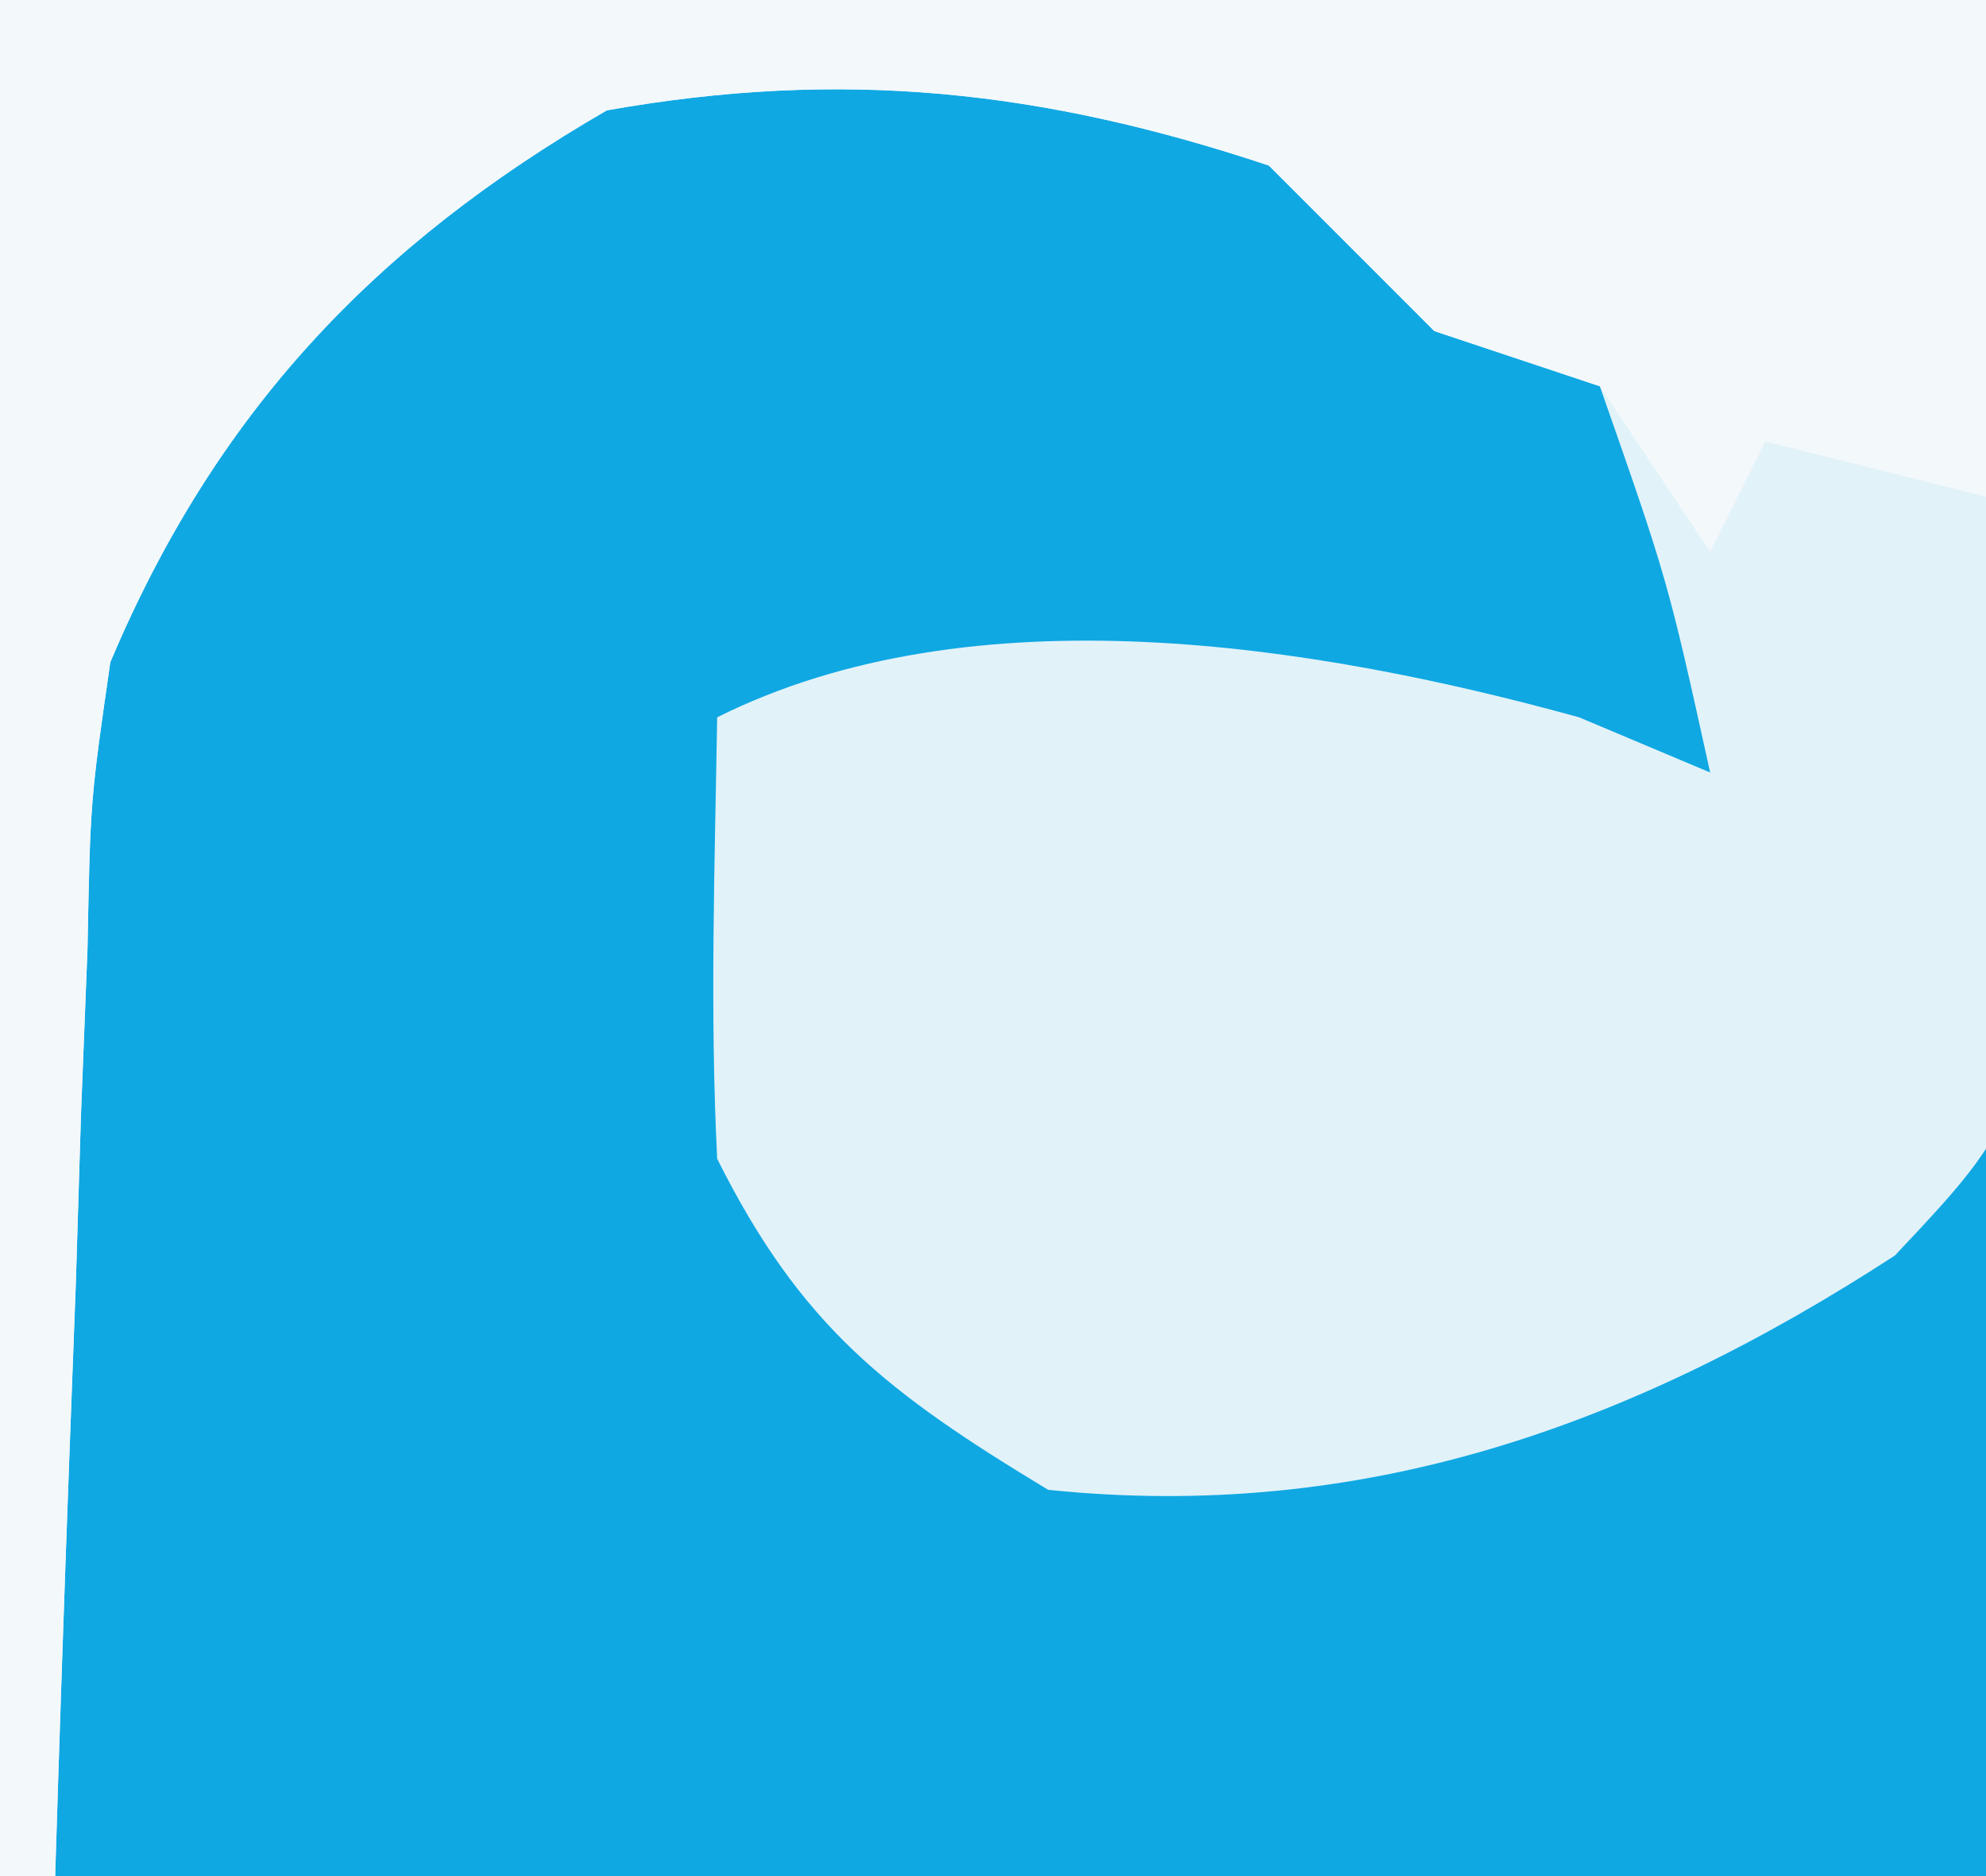
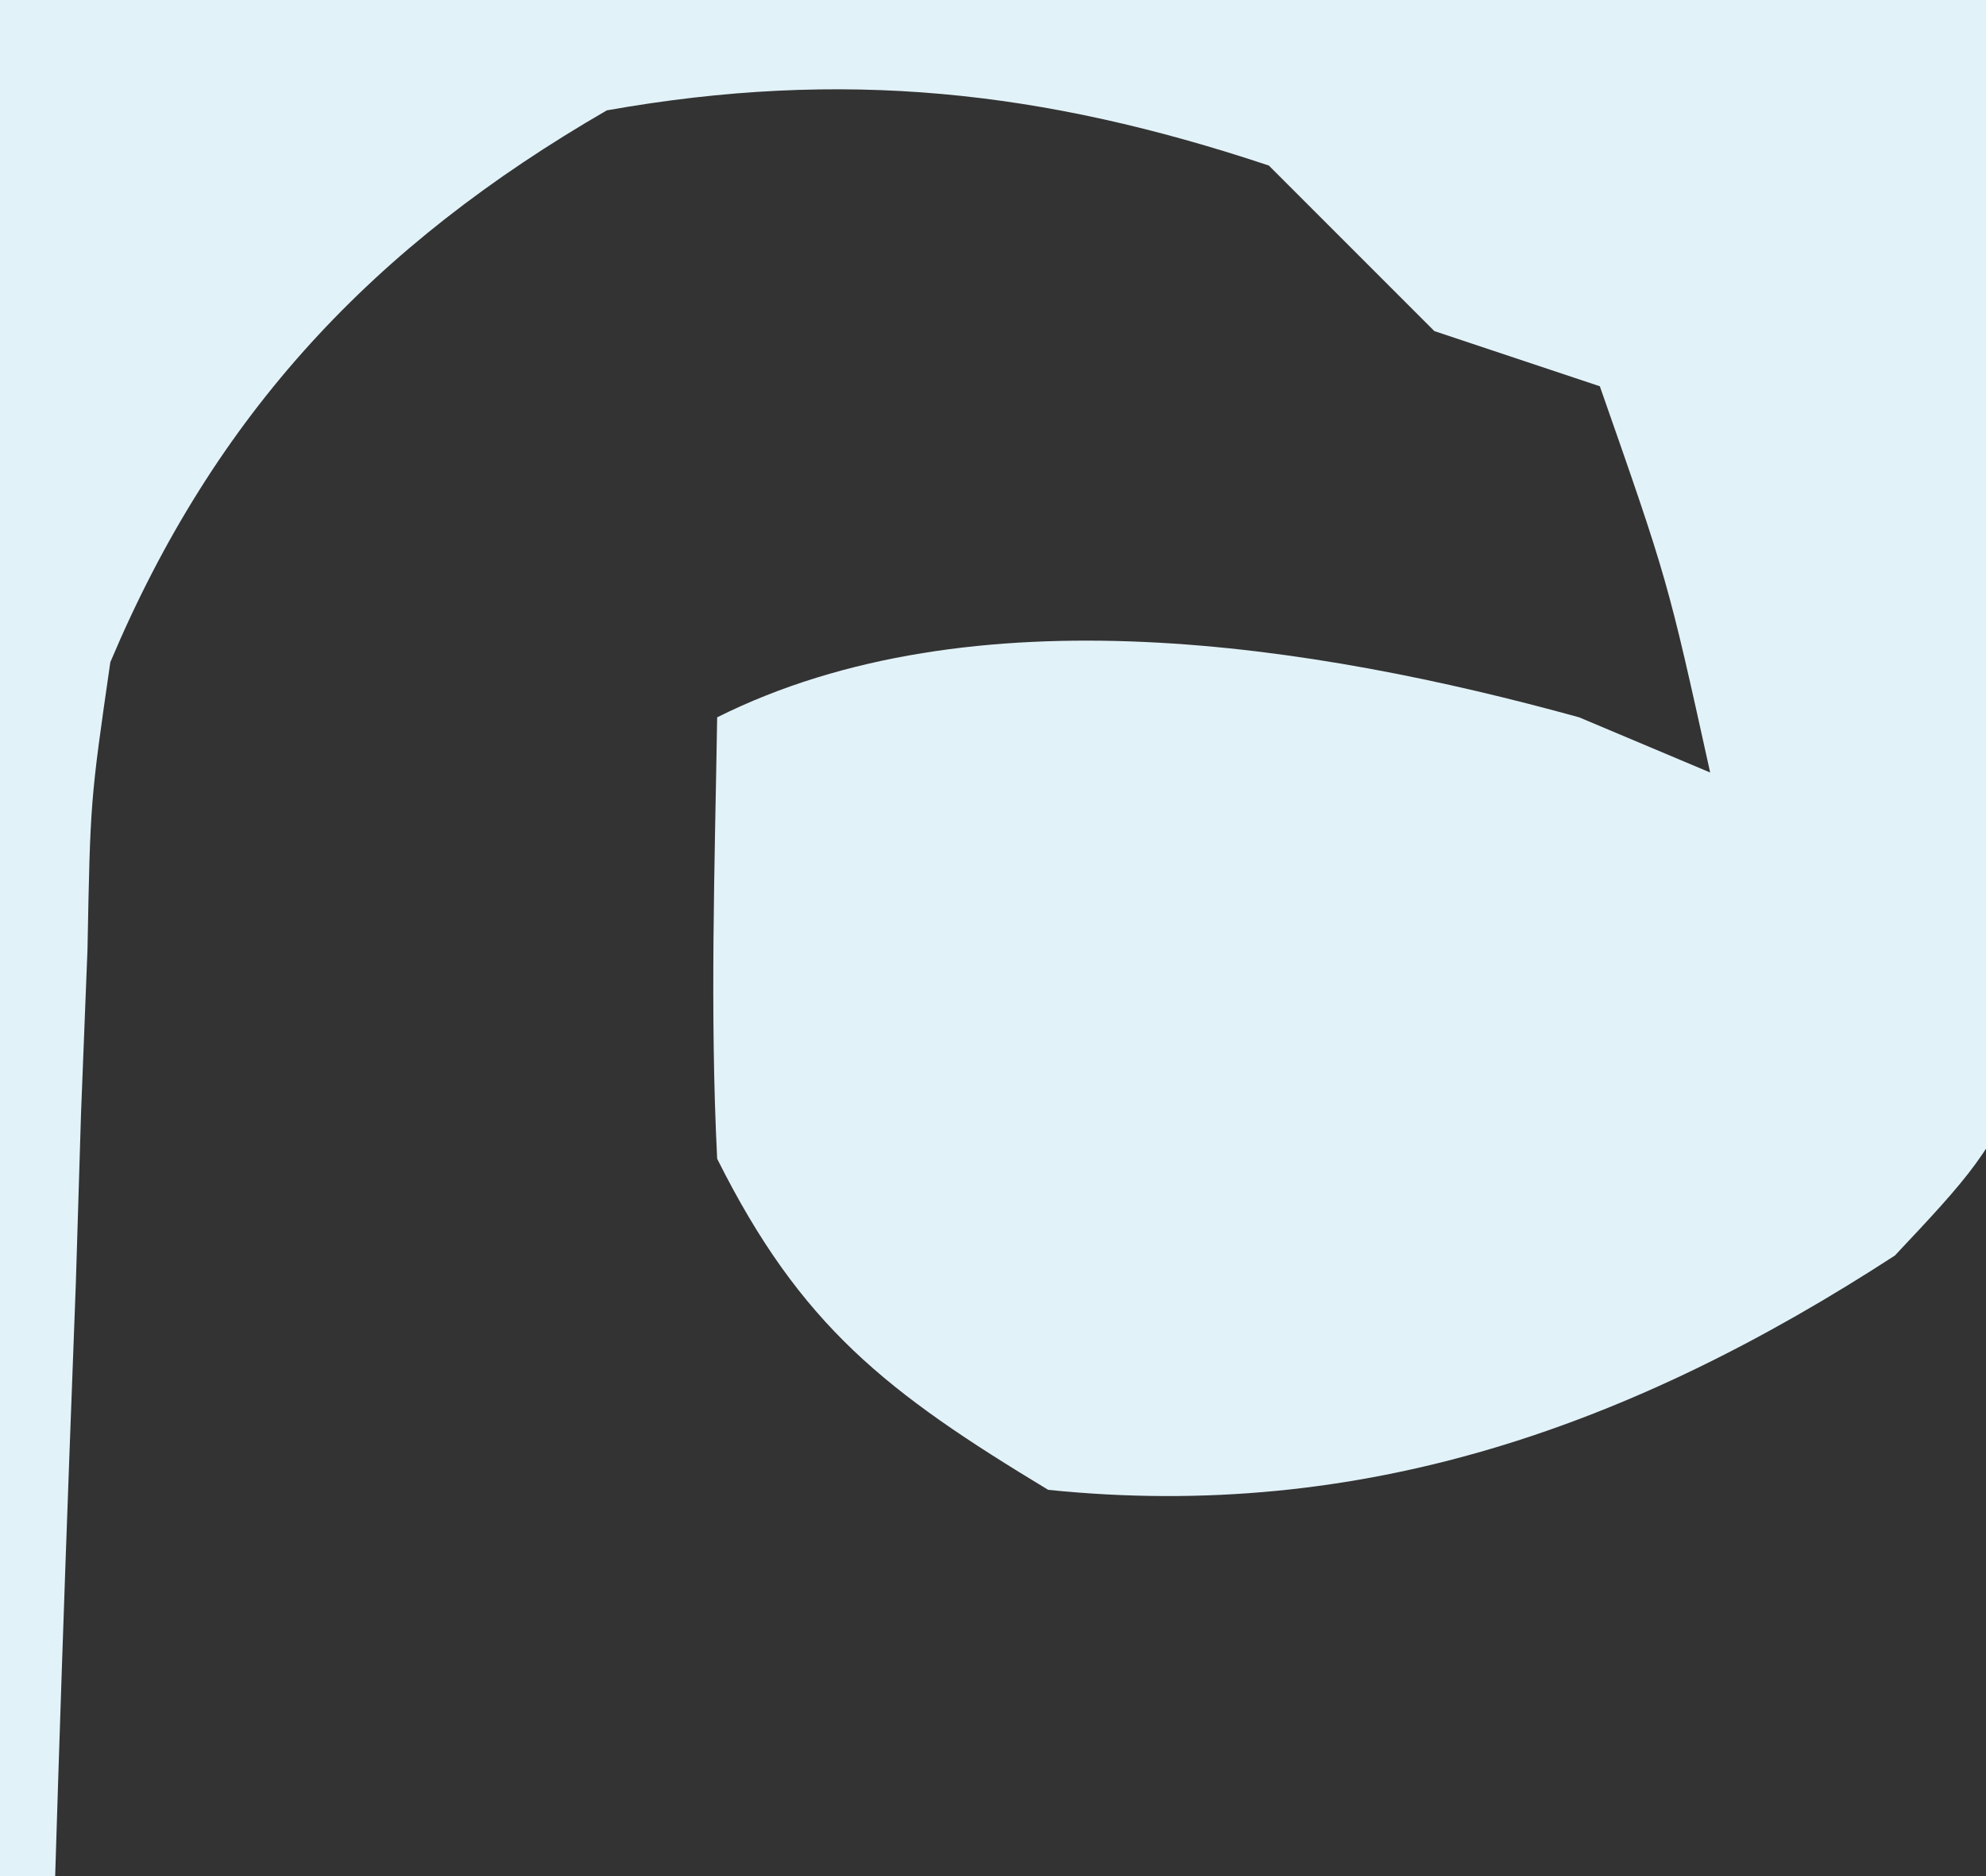
<svg xmlns="http://www.w3.org/2000/svg" version="1.1" width="36" height="34">
  <rect width="100%" height="100%" fill="#333333" stroke="none" />
-   <path d="M0 0 C11.88 0 23.76 0 36 0 C36 11.22 36 22.44 36 34 C24.12 34 12.24 34 0 34 C0 22.78 0 11.56 0 0 Z " fill="#0FA8E3" transform="translate(0,0)" />
  <path d="M0 0 C11.88 0 23.76 0 36 0 C36.248 5.043 36.248 5.043 36.5 10.188 C36.573 11.238 36.646 12.289 36.721 13.372 C36.88 20.065 36.88 20.065 34.348 22.754 C29.596 25.841 24.706 27.587 19 27 C16.079 25.235 14.521 24.042 13 21 C12.866 18.328 12.957 15.677 13 13 C17.629 10.686 23.813 11.672 28.625 13 C29.409 13.33 30.192 13.66 31 14 C30.23 10.512 30.23 10.512 29 7 C28.01 6.67 27.02 6.34 26 6 C25 5 24 4 23 3 C18.902 1.634 15.276 1.241 11 2 C6.763 4.45 3.903 7.496 2 12 C1.637 14.51 1.637 14.51 1.586 17.203 C1.547 18.183 1.509 19.163 1.469 20.172 C1.438 21.188 1.407 22.203 1.375 23.25 C1.336 24.281 1.298 25.312 1.258 26.375 C1.164 28.916 1.078 31.458 1 34 C0.67 34 0.34 34 0 34 C0 22.78 0 11.56 0 0 Z " fill="#E2F2F9" transform="translate(0,0)" />
-   <path d="M0 0 C11.88 0 23.76 0 36 0 C36 2.97 36 5.94 36 9 C34.68 8.67 33.36 8.34 32 8 C31.67 8.66 31.34 9.32 31 10 C30.34 9.01 29.68 8.02 29 7 C28.01 6.67 27.02 6.34 26 6 C25 5 24 4 23 3 C18.902 1.634 15.276 1.241 11 2 C6.763 4.45 3.903 7.496 2 12 C1.637 14.51 1.637 14.51 1.586 17.203 C1.547 18.183 1.509 19.163 1.469 20.172 C1.438 21.188 1.407 22.203 1.375 23.25 C1.336 24.281 1.298 25.312 1.258 26.375 C1.164 28.916 1.078 31.458 1 34 C0.67 34 0.34 34 0 34 C0 22.78 0 11.56 0 0 Z " fill="#F3F8FB" transform="translate(0,0)" />
</svg>